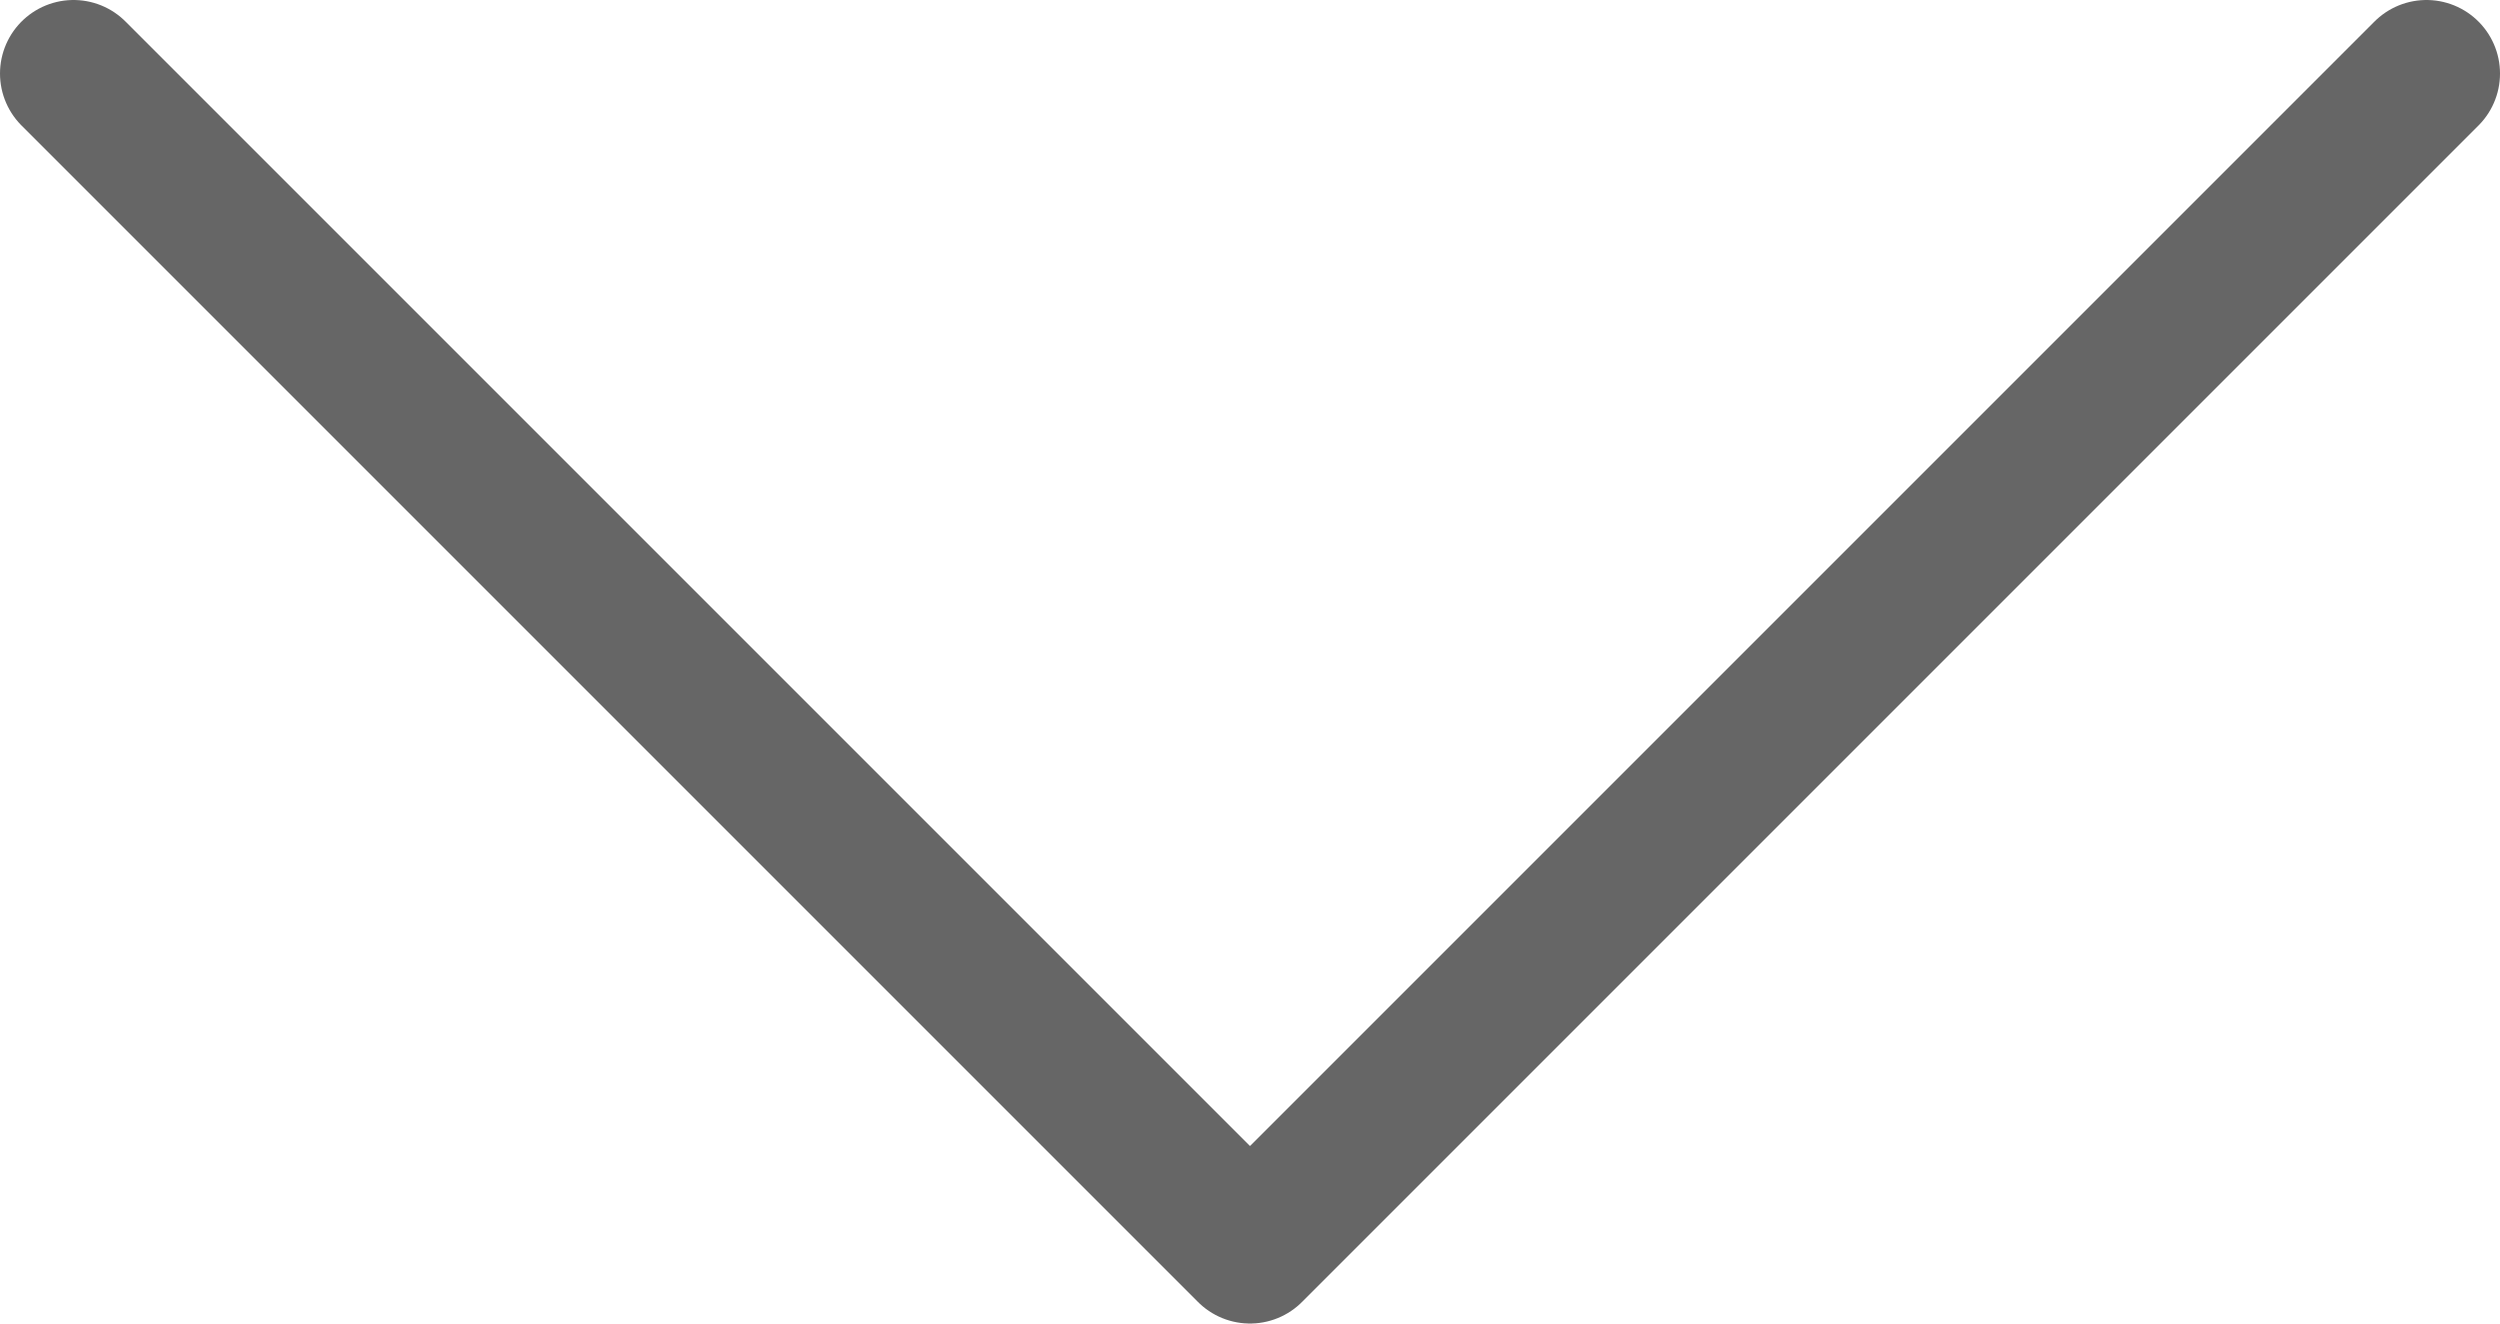
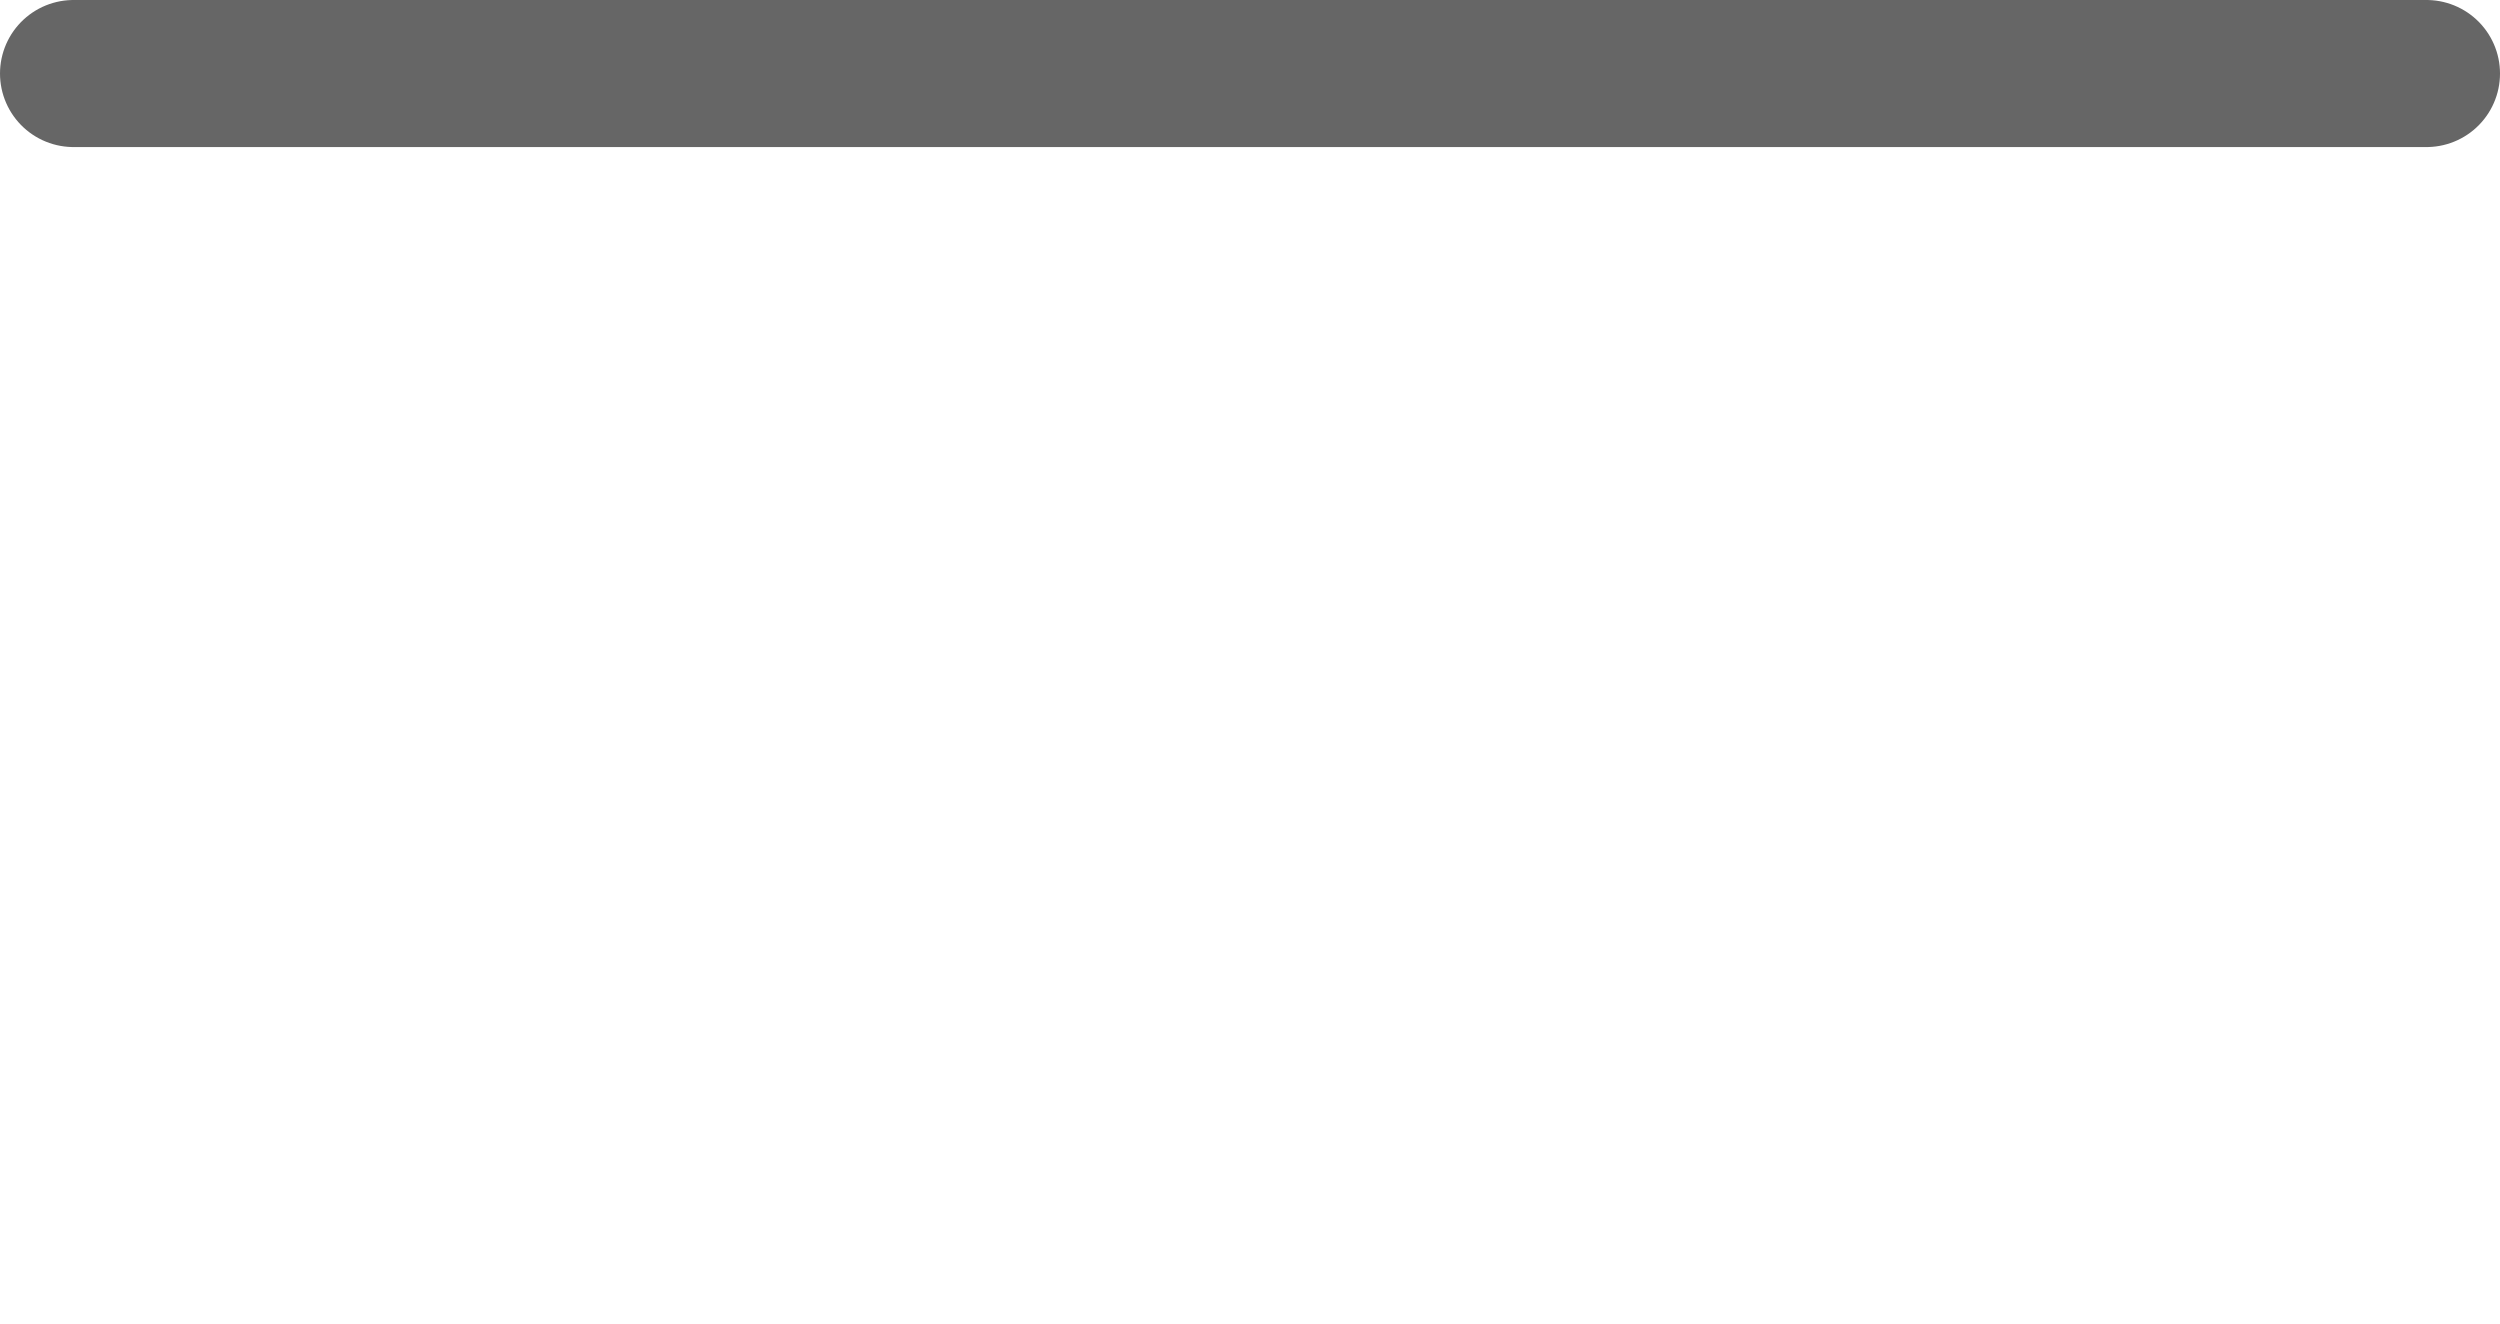
<svg xmlns="http://www.w3.org/2000/svg" width="34" height="18" viewBox="0 0 34 18" fill="none">
-   <path d="M1 1L17 17L33 1" stroke="#666666" stroke-width="2" stroke-linecap="round" stroke-linejoin="round" />
+   <path d="M1 1L33 1" stroke="#666666" stroke-width="2" stroke-linecap="round" stroke-linejoin="round" />
</svg>